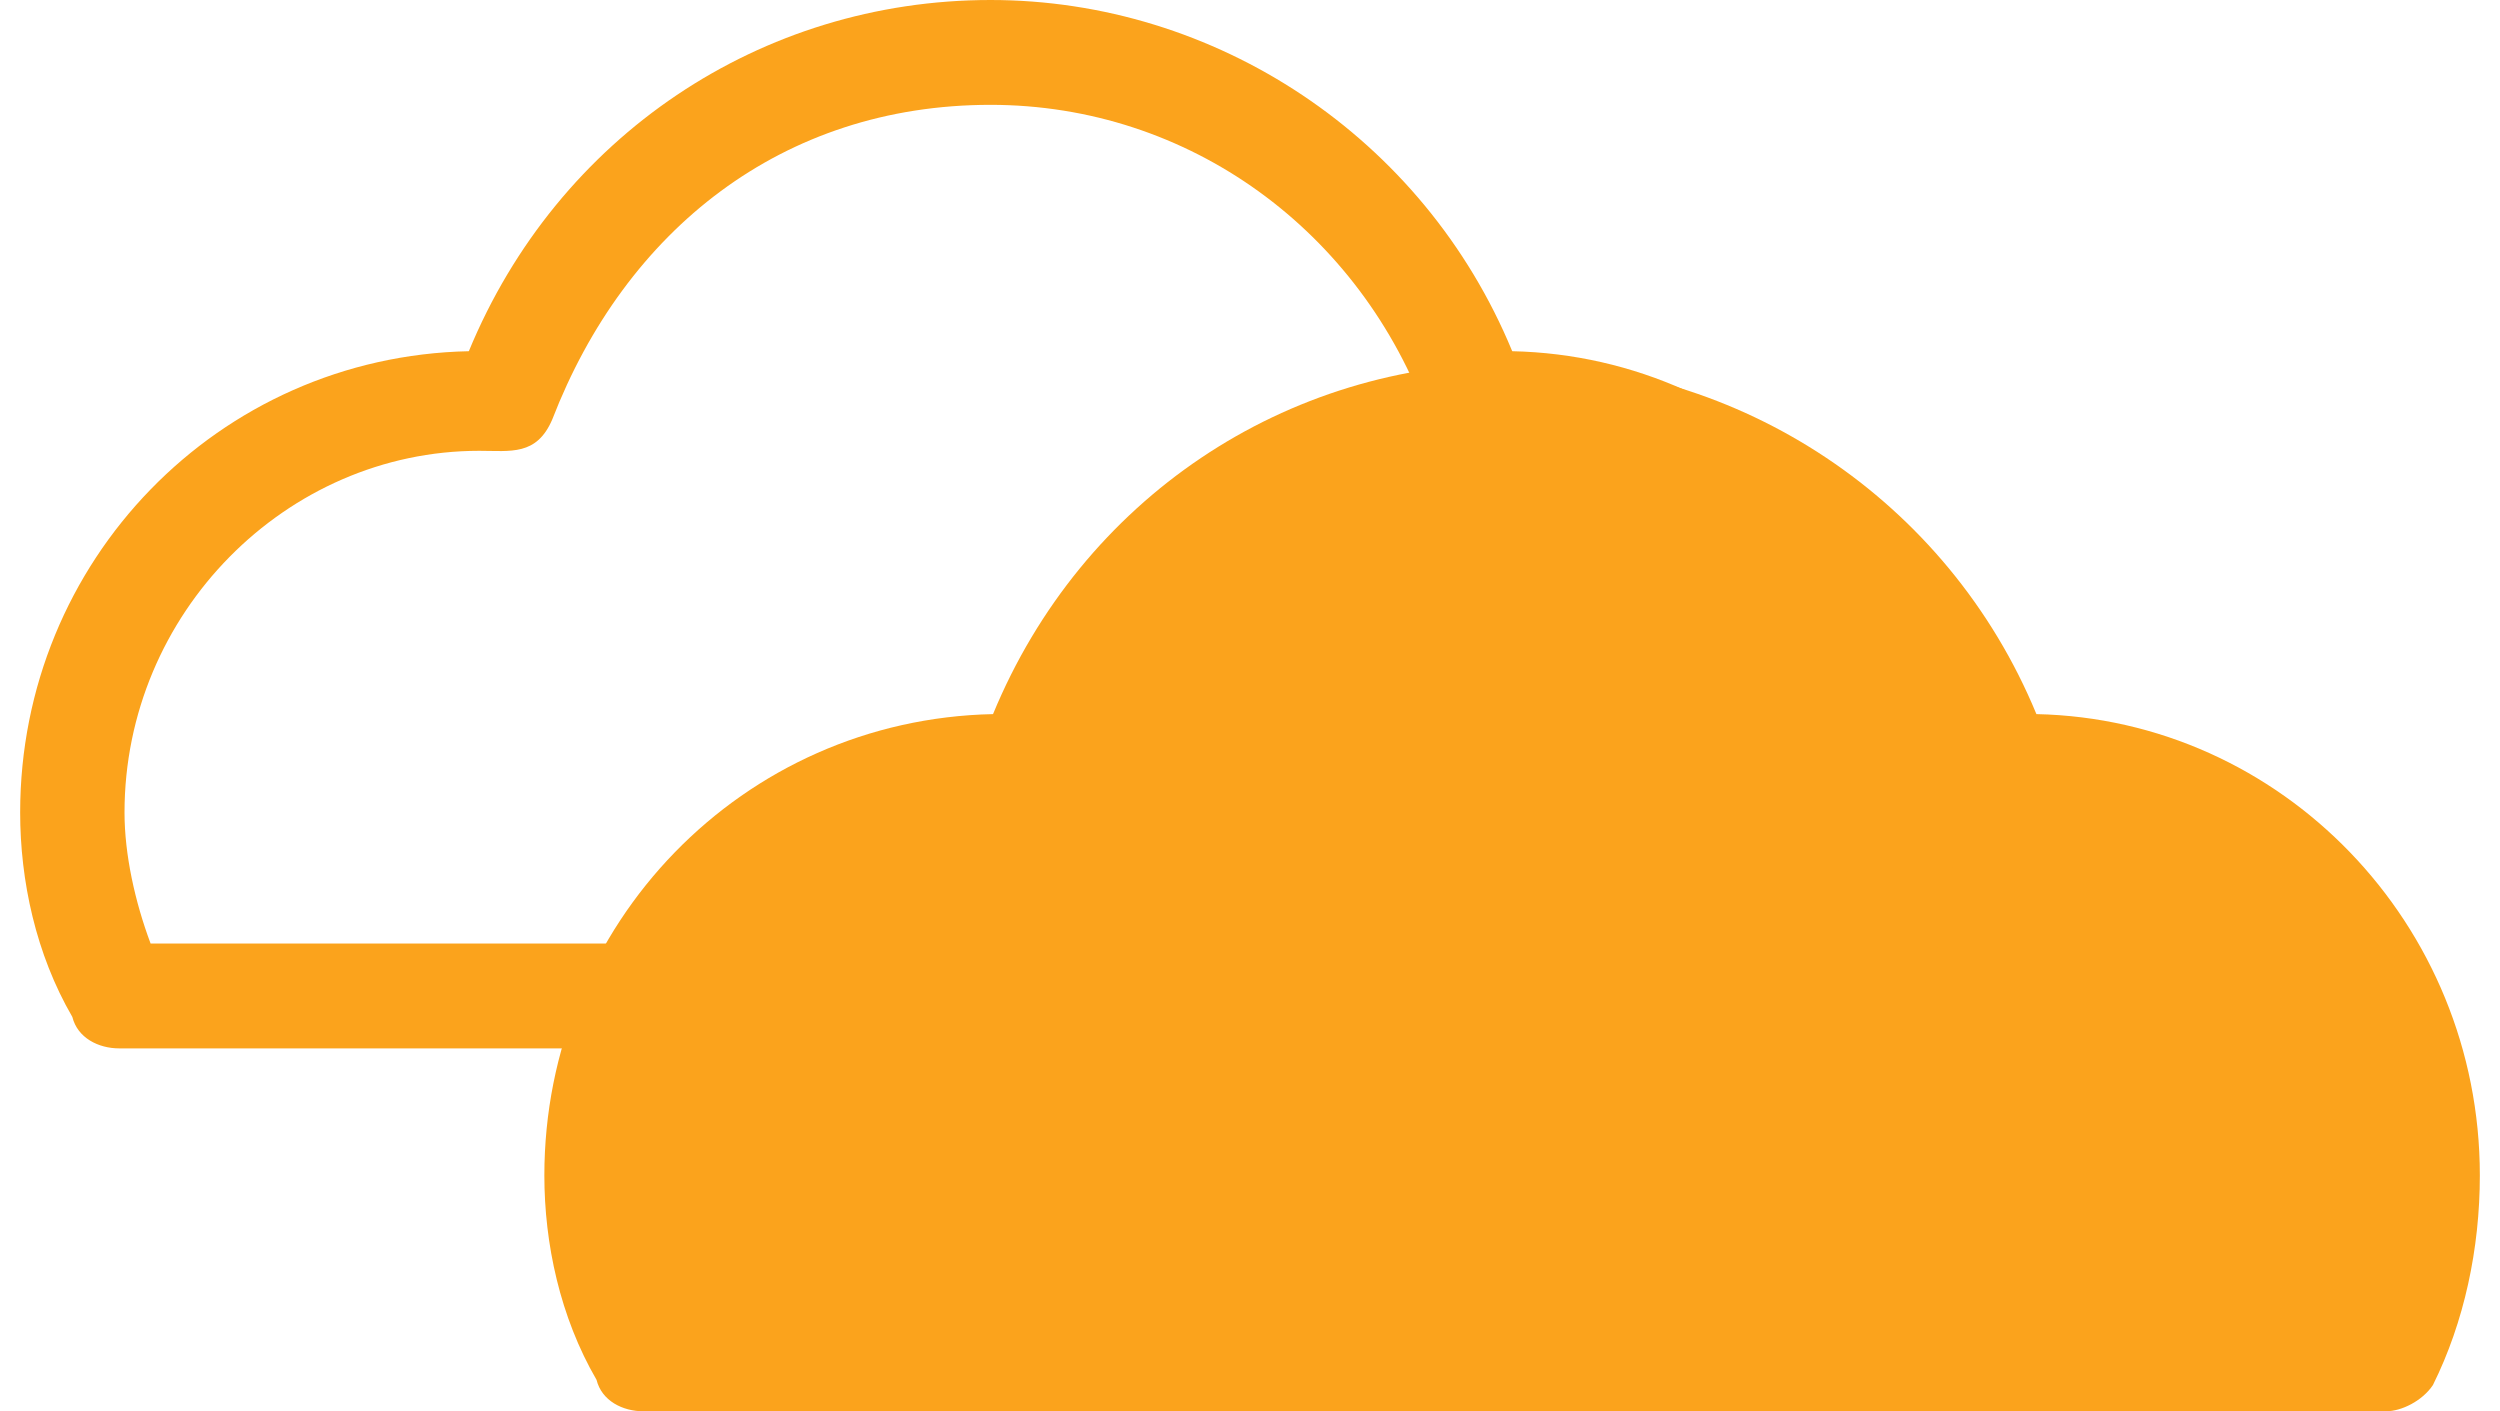
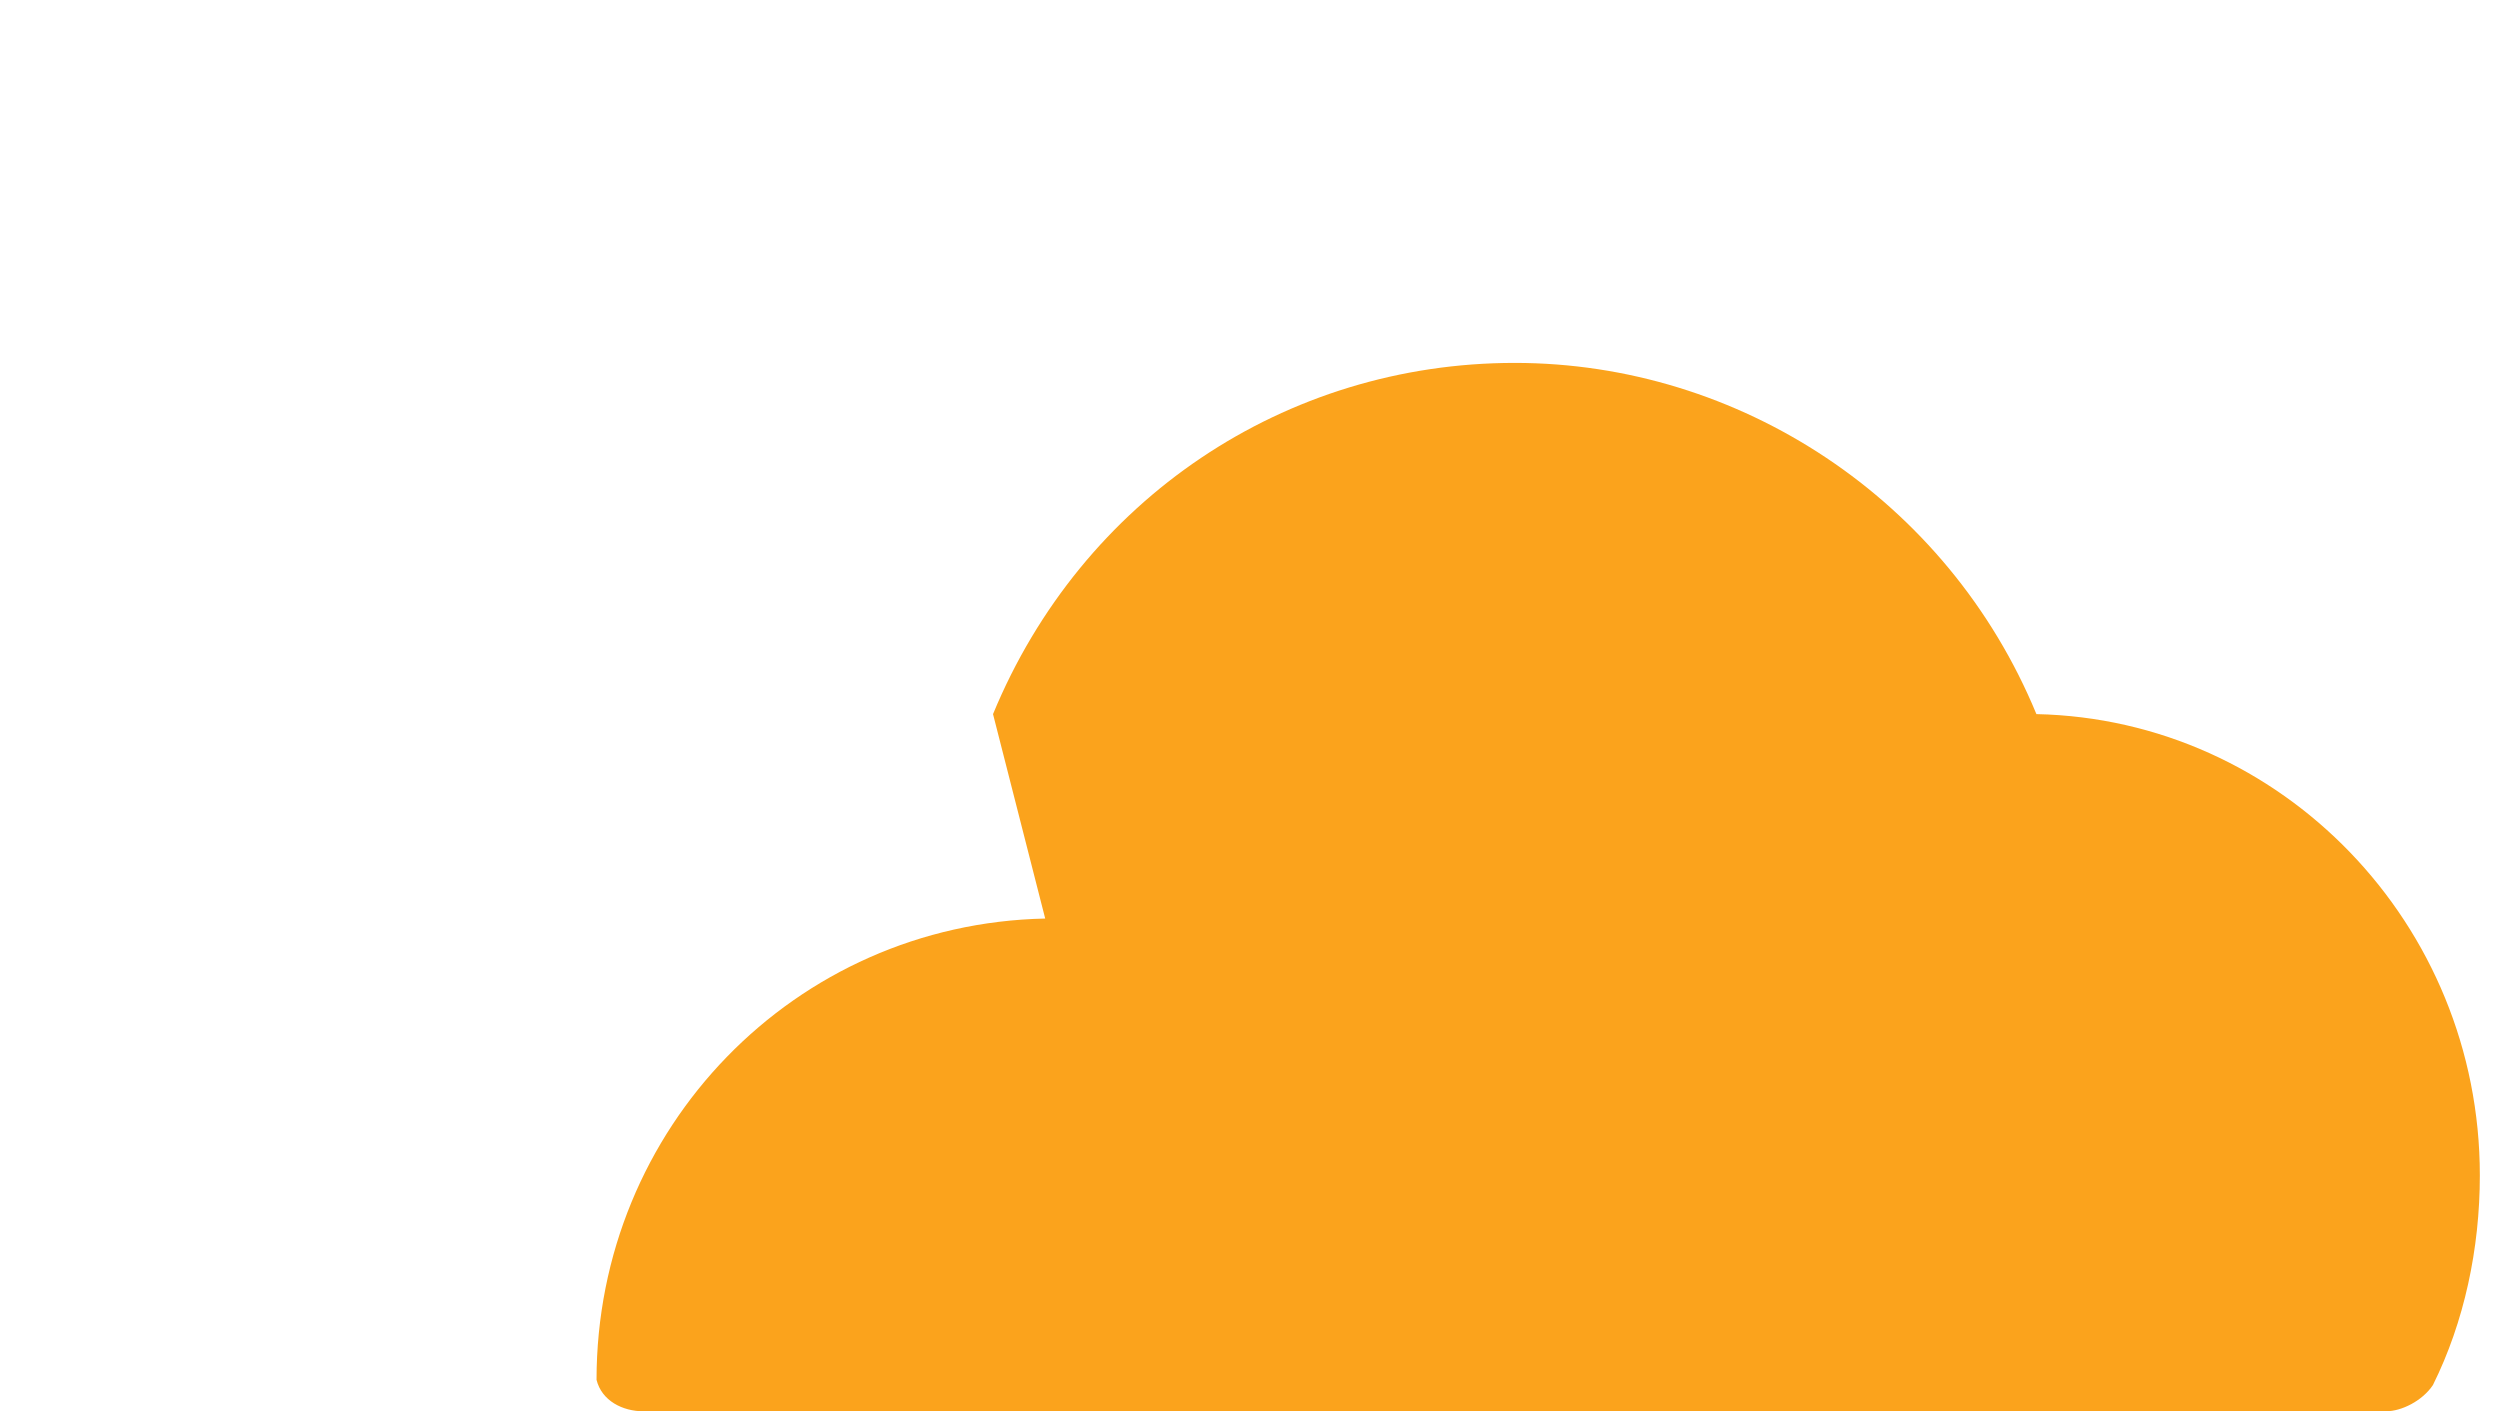
<svg xmlns="http://www.w3.org/2000/svg" width="62" height="35" viewBox="0 0 62 35">
  <title>Group 8 Copy</title>
  <g id="Page-1" fill="none" fill-rule="evenodd">
    <g id="BROKEN-CLOUDS" transform="translate(-9 -23)" fill="#FBA31C" fill-rule="nonzero">
      <g id="Group-8-Copy" transform="translate(9 23)">
        <g id="PICTOS" transform="translate(13 9)">
-           <path d="M11.627 8.71C13.827 3.38 18.872 0 24.565 0c5.563 0 10.738 3.38 12.938 8.71 6.08.13 10.997 5.2 10.997 11.44 0 1.82-.388 3.64-1.164 5.2-.26.39-.777.65-1.165.65H2.958c-.517 0-1.035-.26-1.164-.78C.888 23.66.5 21.84.5 20.15c0-6.24 4.916-11.31 11.127-11.44z" id="Shape" />
+           <path d="M11.627 8.71C13.827 3.38 18.872 0 24.565 0c5.563 0 10.738 3.38 12.938 8.71 6.08.13 10.997 5.2 10.997 11.44 0 1.82-.388 3.64-1.164 5.2-.26.39-.777.65-1.165.65H2.958c-.517 0-1.035-.26-1.164-.78c0-6.24 4.916-11.31 11.127-11.44z" id="Shape" />
        </g>
        <g id="PICTOS">
-           <path d="M11.627 8.71C13.827 3.38 18.872 0 24.565 0c5.563 0 10.738 3.38 12.938 8.71 6.08.13 10.997 5.2 10.997 11.44 0 1.82-.388 3.64-1.164 5.2-.26.39-.777.65-1.165.65H2.958c-.517 0-1.035-.26-1.164-.78C.888 23.66.5 21.84.5 20.15c0-6.24 4.916-11.31 11.127-11.44zm2.07 1.69c-.388.91-1.035.78-1.812.78-4.787 0-8.797 4.03-8.797 8.97 0 1.04.258 2.21.647 3.25h41.53c.518-1.04.647-2.21.647-3.25 0-4.94-3.881-8.97-8.668-8.97-.776.13-1.553.13-1.811-.78-1.682-4.68-5.952-7.8-10.868-7.8-5.176 0-9.057 3.12-10.868 7.8z" id="Shape" />
-         </g>
+           </g>
      </g>
    </g>
  </g>
</svg>